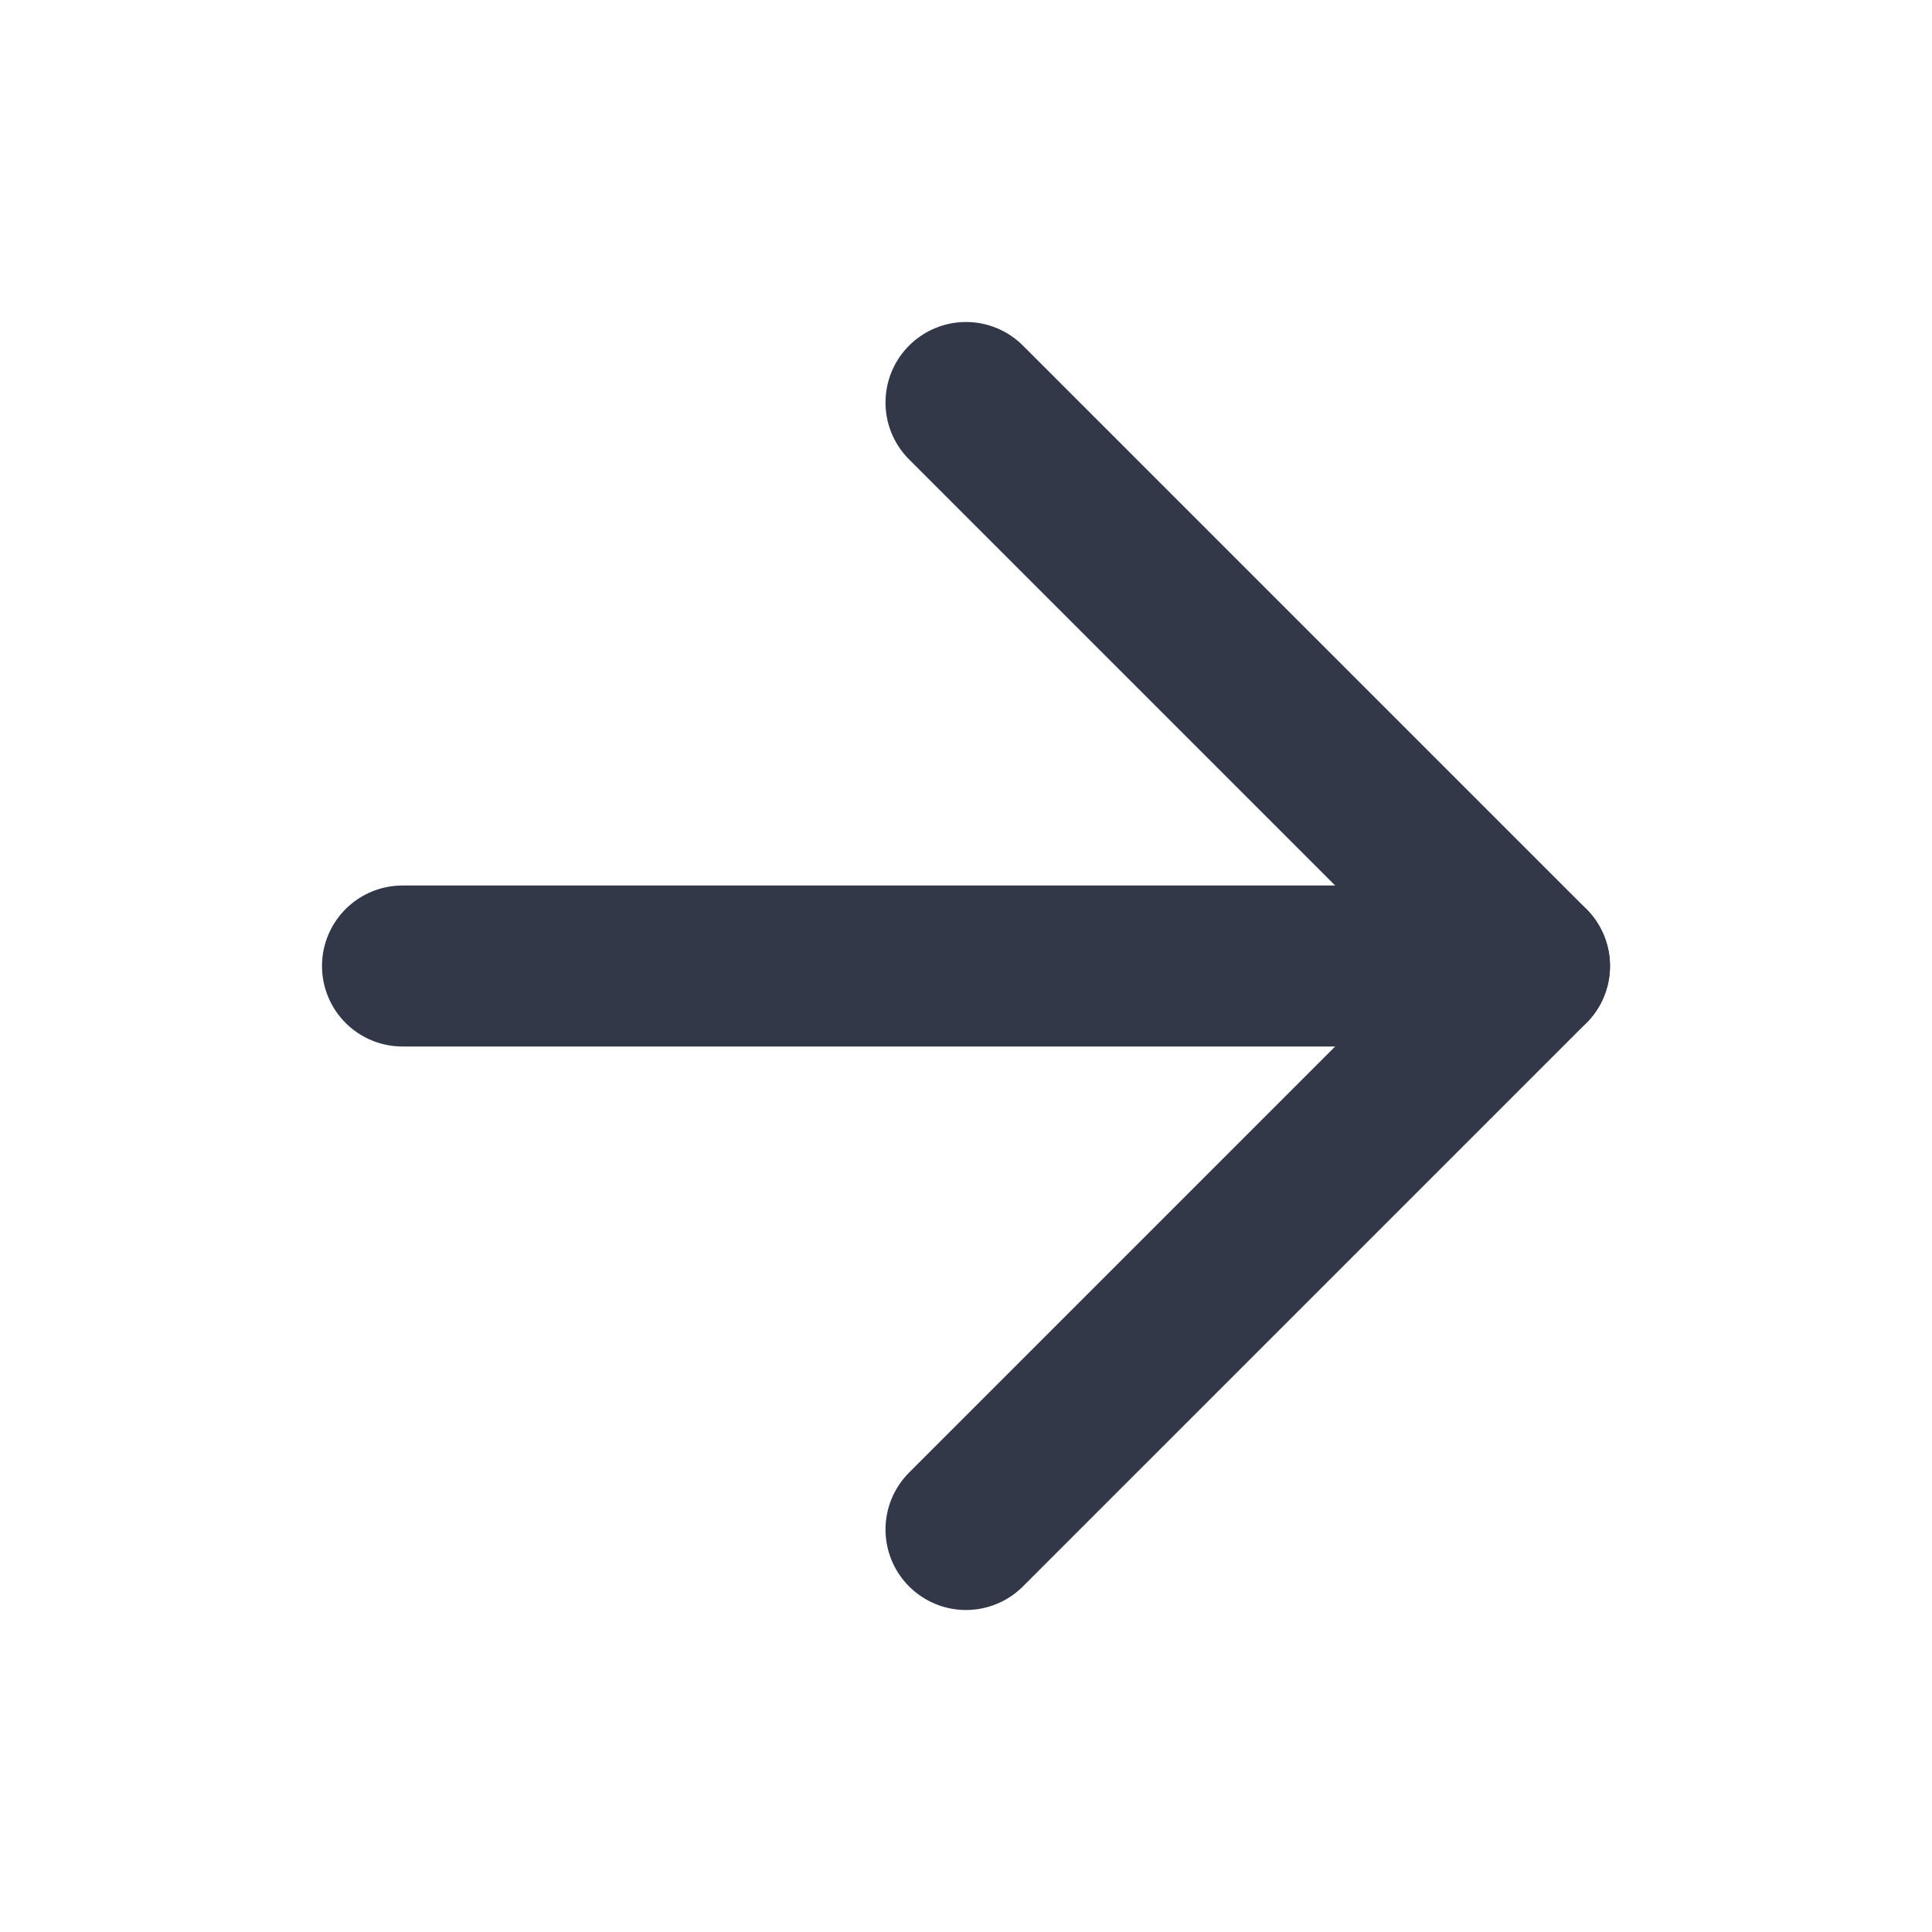
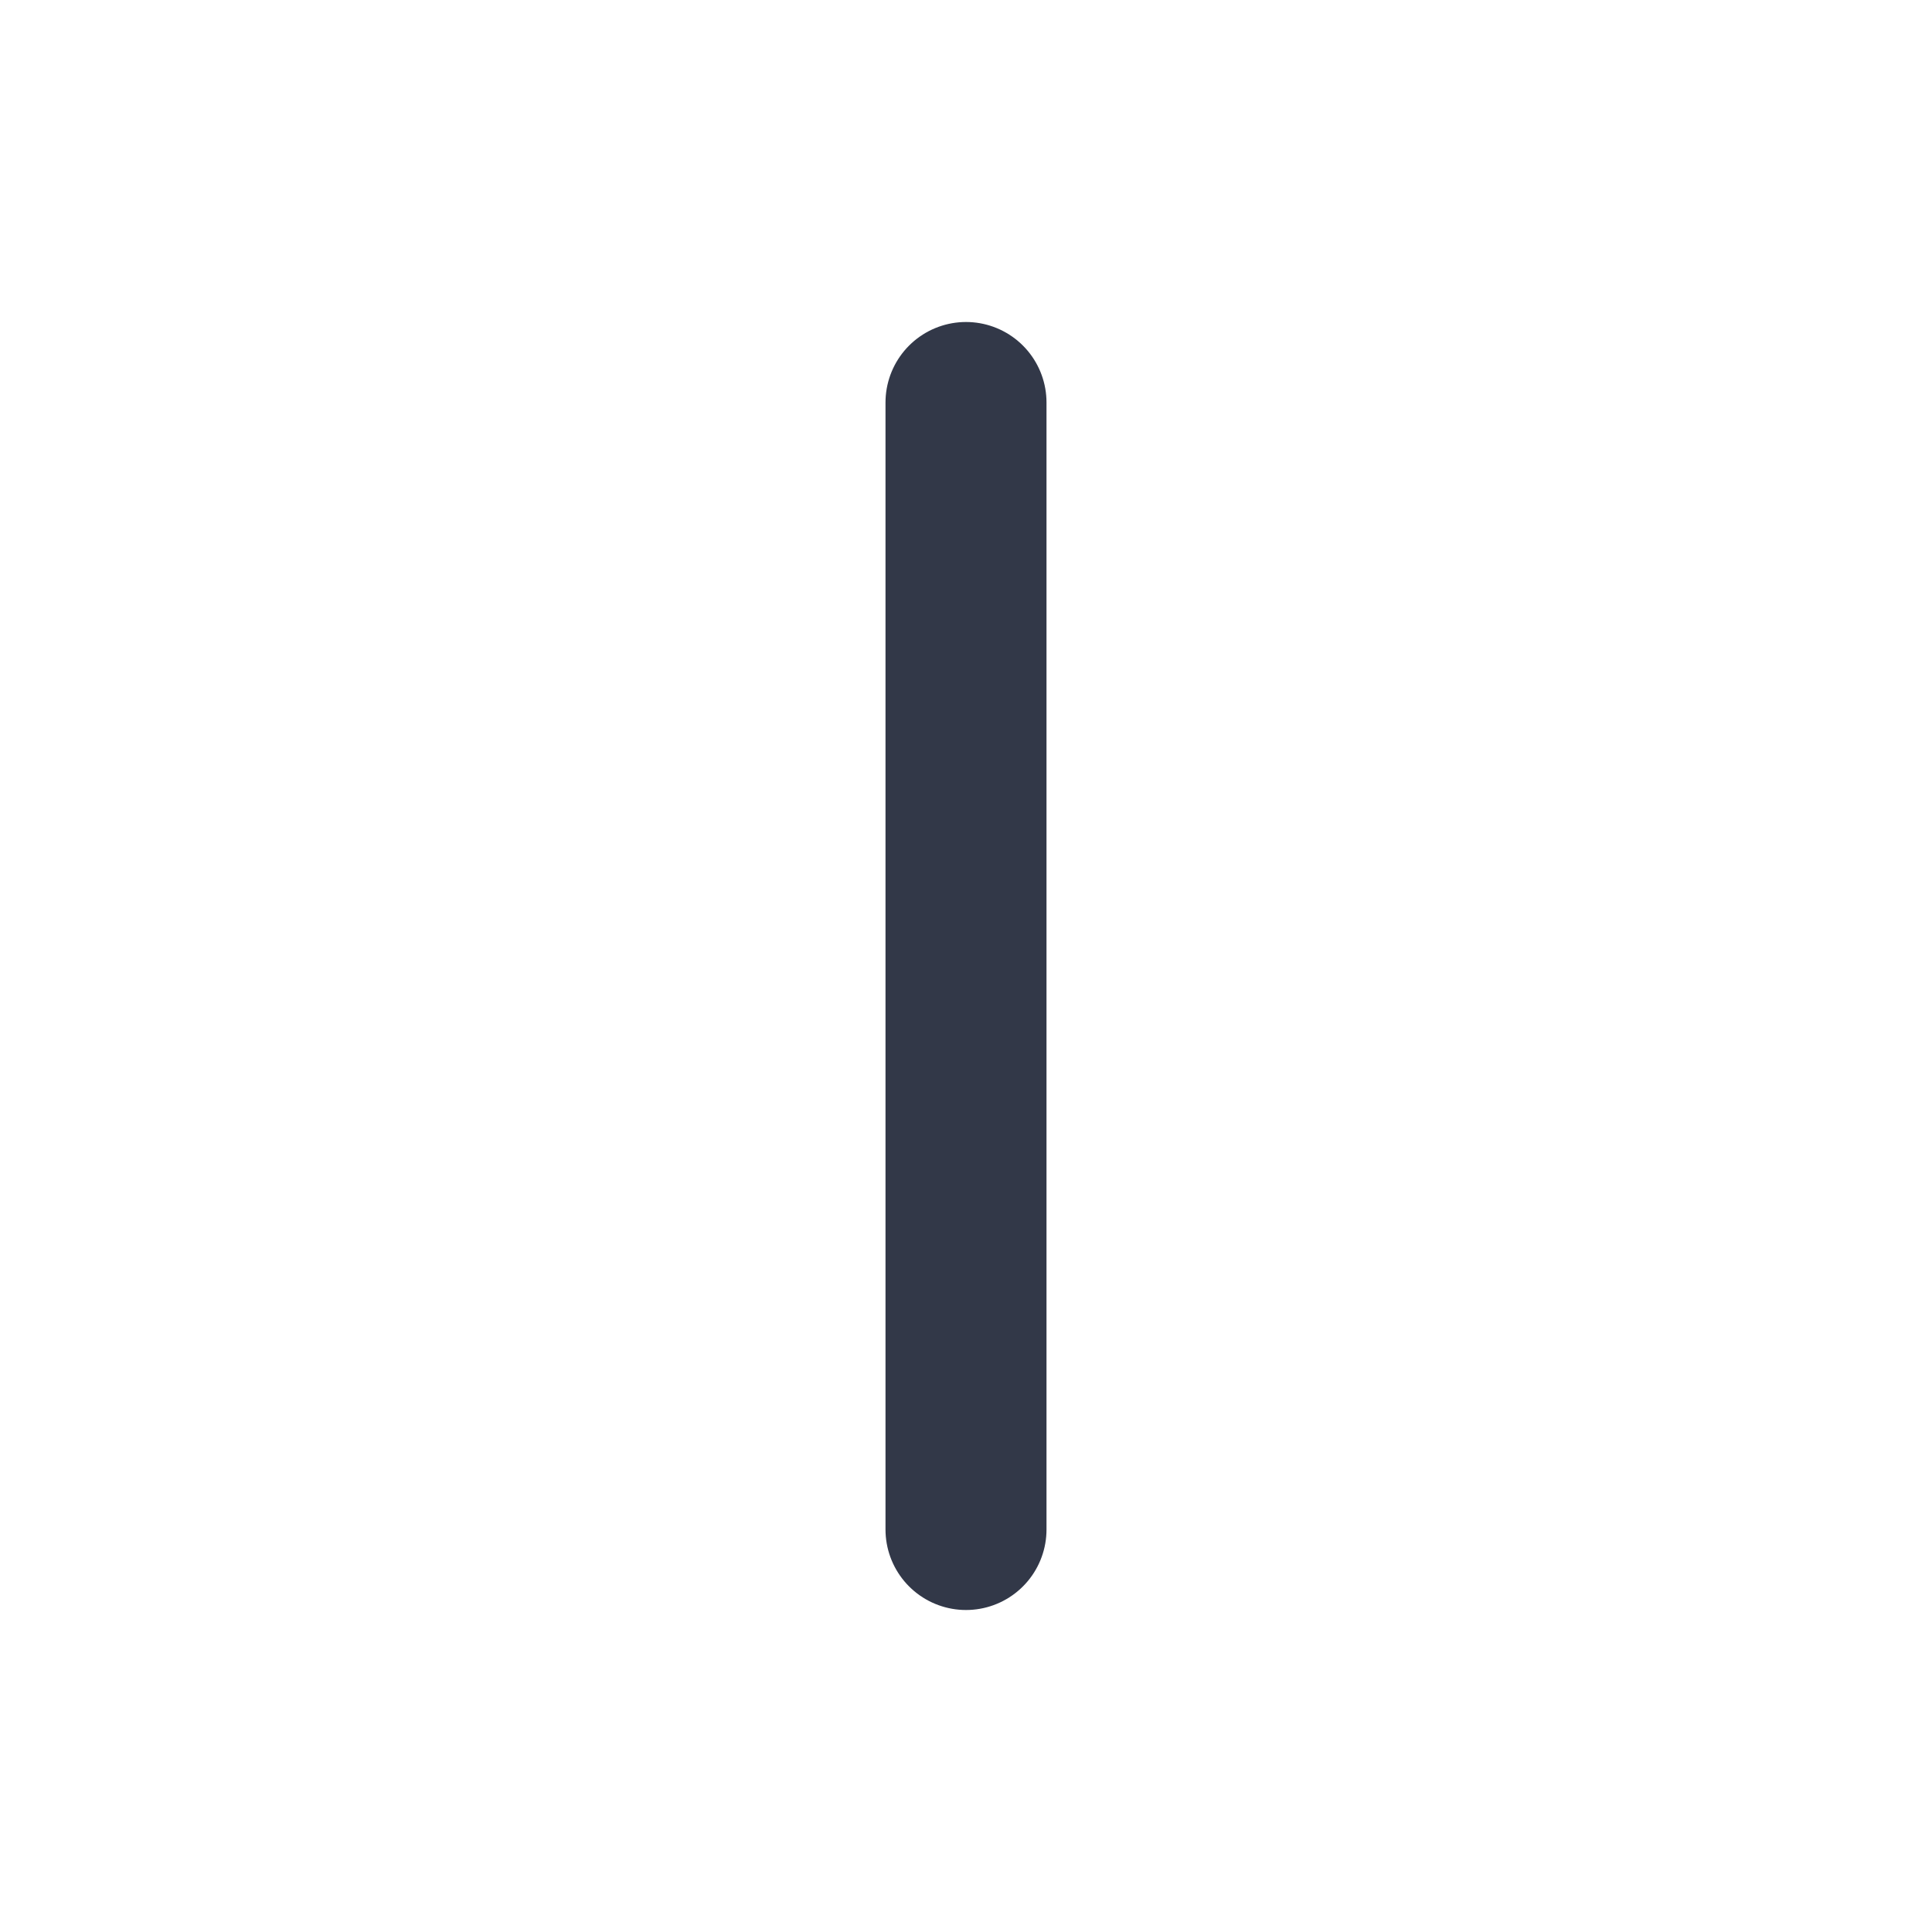
<svg xmlns="http://www.w3.org/2000/svg" width="24" height="24" viewBox="0 0 24 24" fill="none">
-   <path d="M5 12H19" stroke="#323848" stroke-width="2" stroke-linecap="round" stroke-linejoin="round" />
-   <path d="M12 5L19 12L12 19" stroke="#323848" stroke-width="2" stroke-linecap="round" stroke-linejoin="round" />
+   <path d="M12 5L12 19" stroke="#323848" stroke-width="2" stroke-linecap="round" stroke-linejoin="round" />
</svg>